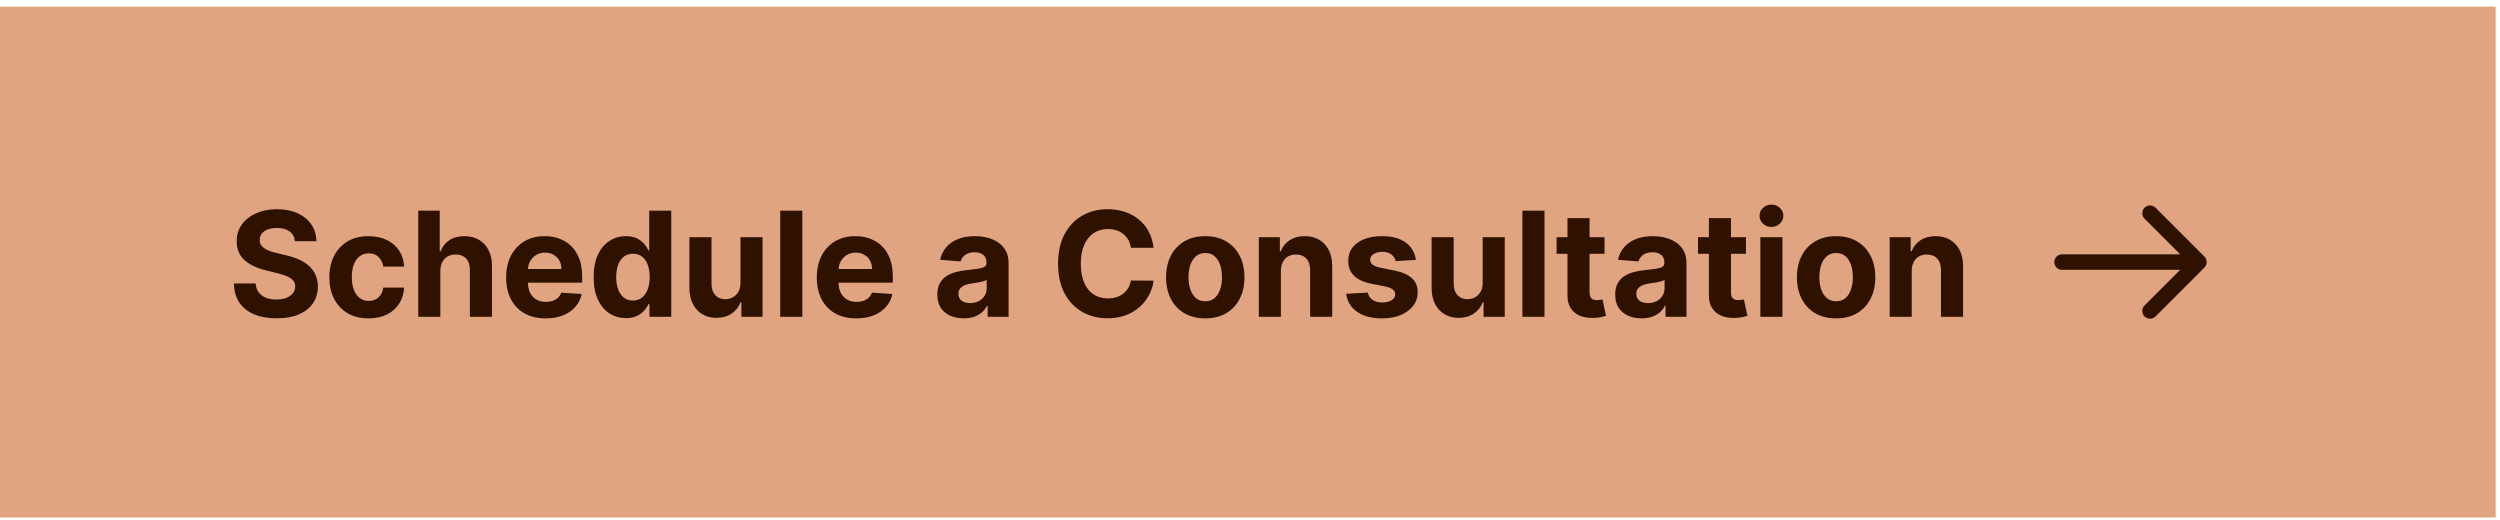
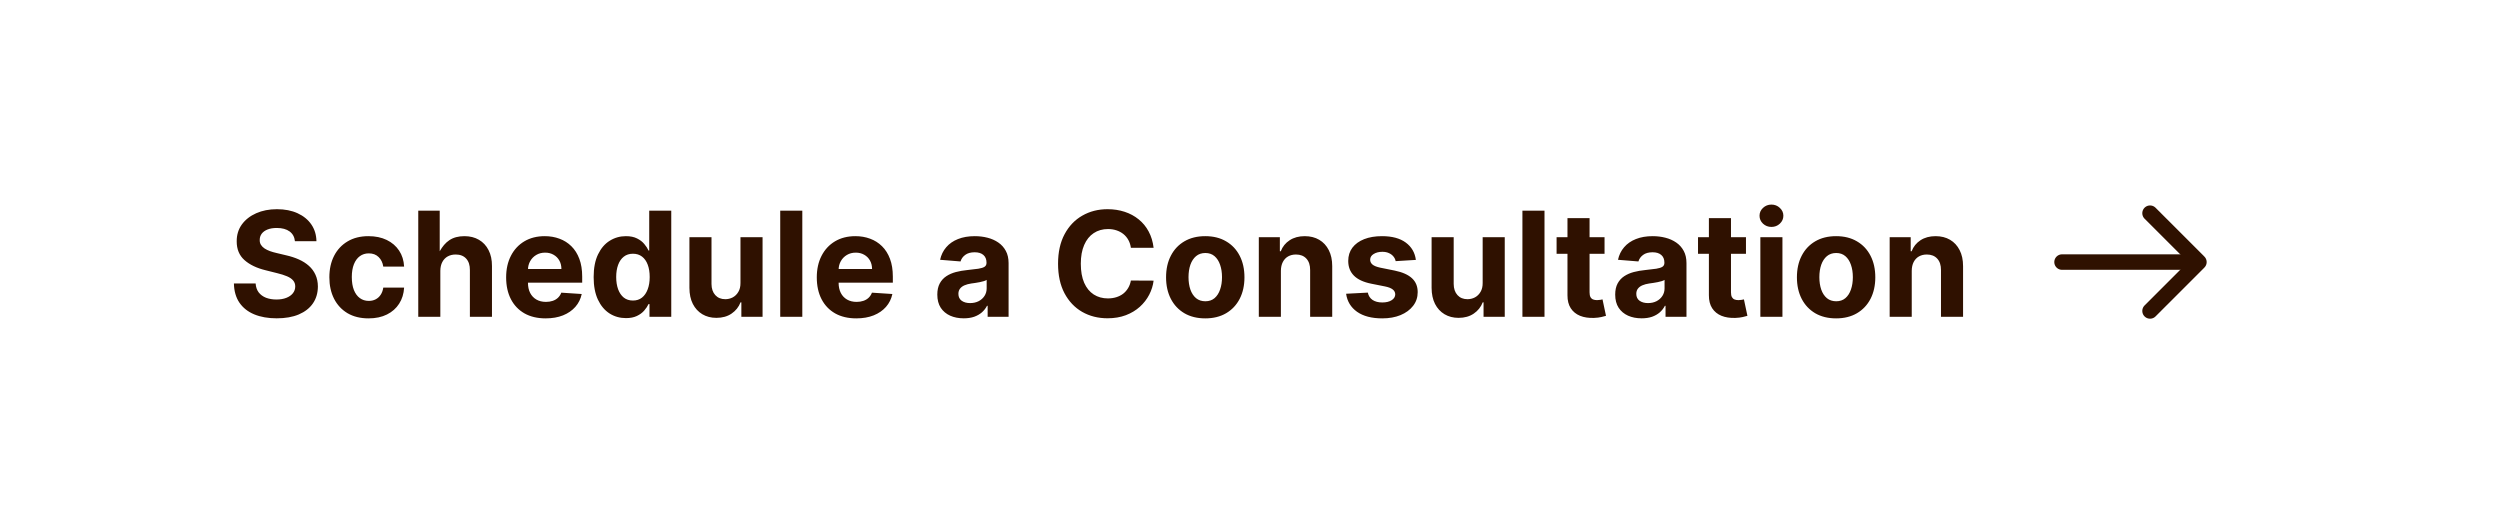
<svg xmlns="http://www.w3.org/2000/svg" width="274" height="57" viewBox="0 0 274 57" fill="none">
-   <rect y="0.723" width="273.521" height="56" fill="#E0A480" />
-   <path d="M32.324 26.434C32.278 25.975 32.083 25.619 31.739 25.365C31.394 25.112 30.926 24.985 30.335 24.985C29.934 24.985 29.595 25.042 29.318 25.155C29.042 25.265 28.829 25.419 28.682 25.615C28.538 25.812 28.466 26.036 28.466 26.286C28.458 26.494 28.502 26.676 28.597 26.831C28.695 26.987 28.829 27.121 29 27.235C29.171 27.345 29.367 27.441 29.591 27.524C29.814 27.604 30.053 27.672 30.307 27.729L31.352 27.979C31.86 28.093 32.326 28.244 32.75 28.434C33.174 28.623 33.542 28.856 33.852 29.133C34.163 29.409 34.403 29.735 34.574 30.11C34.748 30.485 34.837 30.915 34.841 31.399C34.837 32.112 34.655 32.729 34.295 33.252C33.939 33.771 33.424 34.174 32.75 34.462C32.08 34.746 31.271 34.888 30.324 34.888C29.384 34.888 28.566 34.744 27.869 34.456C27.176 34.169 26.634 33.742 26.244 33.178C25.858 32.61 25.655 31.907 25.636 31.07H28.017C28.044 31.46 28.155 31.786 28.352 32.047C28.553 32.305 28.82 32.5 29.153 32.633C29.491 32.761 29.871 32.826 30.296 32.826C30.712 32.826 31.074 32.765 31.381 32.644C31.691 32.523 31.932 32.354 32.102 32.138C32.273 31.922 32.358 31.674 32.358 31.394C32.358 31.133 32.28 30.913 32.125 30.735C31.974 30.557 31.75 30.405 31.454 30.28C31.163 30.155 30.805 30.042 30.381 29.939L29.114 29.621C28.133 29.383 27.358 29.009 26.79 28.502C26.222 27.994 25.939 27.311 25.943 26.451C25.939 25.746 26.127 25.131 26.506 24.604C26.888 24.078 27.413 23.667 28.079 23.371C28.746 23.076 29.504 22.928 30.352 22.928C31.216 22.928 31.97 23.076 32.614 23.371C33.261 23.667 33.765 24.078 34.125 24.604C34.485 25.131 34.67 25.74 34.682 26.434H32.324ZM40.394 34.894C39.499 34.894 38.731 34.704 38.087 34.326C37.447 33.943 36.954 33.413 36.609 32.735C36.269 32.057 36.098 31.276 36.098 30.394C36.098 29.5 36.27 28.716 36.615 28.042C36.964 27.363 37.458 26.835 38.098 26.456C38.738 26.074 39.499 25.883 40.382 25.883C41.144 25.883 41.81 26.021 42.382 26.297C42.954 26.574 43.407 26.962 43.74 27.462C44.073 27.962 44.257 28.549 44.291 29.223H42.007C41.943 28.788 41.772 28.437 41.496 28.172C41.223 27.903 40.865 27.769 40.422 27.769C40.047 27.769 39.719 27.871 39.439 28.076C39.162 28.276 38.947 28.57 38.791 28.956C38.636 29.343 38.558 29.811 38.558 30.36C38.558 30.917 38.634 31.39 38.785 31.78C38.941 32.17 39.159 32.468 39.439 32.672C39.719 32.877 40.047 32.979 40.422 32.979C40.698 32.979 40.947 32.922 41.166 32.809C41.39 32.695 41.573 32.53 41.717 32.314C41.865 32.095 41.962 31.831 42.007 31.524H44.291C44.253 32.191 44.072 32.778 43.746 33.286C43.424 33.79 42.979 34.184 42.41 34.468C41.842 34.752 41.17 34.894 40.394 34.894ZM48.261 29.678V34.723H45.841V23.087H48.193V27.536H48.295C48.492 27.021 48.811 26.617 49.25 26.326C49.689 26.03 50.24 25.883 50.903 25.883C51.51 25.883 52.038 26.015 52.489 26.28C52.943 26.542 53.295 26.919 53.545 27.411C53.799 27.899 53.924 28.485 53.92 29.167V34.723H51.5V29.598C51.504 29.061 51.367 28.642 51.091 28.343C50.818 28.044 50.436 27.894 49.943 27.894C49.614 27.894 49.322 27.964 49.068 28.104C48.818 28.244 48.621 28.449 48.477 28.718C48.337 28.983 48.265 29.303 48.261 29.678ZM59.803 34.894C58.905 34.894 58.132 34.712 57.484 34.348C56.84 33.981 56.344 33.462 55.996 32.792C55.647 32.117 55.473 31.32 55.473 30.399C55.473 29.502 55.647 28.714 55.996 28.036C56.344 27.358 56.835 26.829 57.467 26.451C58.104 26.072 58.85 25.883 59.706 25.883C60.282 25.883 60.818 25.975 61.314 26.161C61.814 26.343 62.249 26.617 62.621 26.985C62.996 27.352 63.287 27.814 63.496 28.371C63.704 28.924 63.808 29.572 63.808 30.314V30.979H56.439V29.479H61.53C61.53 29.131 61.454 28.822 61.303 28.553C61.151 28.284 60.941 28.074 60.672 27.922C60.407 27.767 60.098 27.689 59.746 27.689C59.378 27.689 59.053 27.774 58.769 27.945C58.488 28.112 58.269 28.337 58.109 28.621C57.95 28.901 57.869 29.214 57.865 29.559V30.985C57.865 31.417 57.945 31.79 58.104 32.104C58.267 32.419 58.496 32.661 58.791 32.831C59.087 33.002 59.437 33.087 59.842 33.087C60.111 33.087 60.358 33.049 60.581 32.973C60.804 32.898 60.996 32.784 61.155 32.633C61.314 32.481 61.435 32.295 61.519 32.076L63.757 32.223C63.644 32.761 63.41 33.231 63.058 33.633C62.71 34.03 62.259 34.341 61.706 34.564C61.157 34.784 60.522 34.894 59.803 34.894ZM68.604 34.865C67.941 34.865 67.34 34.695 66.803 34.354C66.269 34.009 65.844 33.504 65.53 32.837C65.219 32.167 65.064 31.345 65.064 30.371C65.064 29.371 65.225 28.54 65.547 27.877C65.869 27.21 66.297 26.712 66.831 26.383C67.369 26.049 67.958 25.883 68.598 25.883C69.087 25.883 69.494 25.966 69.82 26.133C70.149 26.295 70.414 26.5 70.615 26.746C70.82 26.988 70.975 27.227 71.081 27.462H71.155V23.087H73.57V34.723H71.183V33.326H71.081C70.967 33.568 70.806 33.809 70.598 34.047C70.394 34.282 70.126 34.477 69.797 34.633C69.471 34.788 69.073 34.865 68.604 34.865ZM69.371 32.939C69.761 32.939 70.09 32.833 70.359 32.621C70.632 32.405 70.84 32.104 70.984 31.718C71.132 31.331 71.206 30.879 71.206 30.36C71.206 29.841 71.134 29.39 70.99 29.008C70.846 28.625 70.638 28.329 70.365 28.121C70.092 27.913 69.761 27.809 69.371 27.809C68.973 27.809 68.638 27.917 68.365 28.133C68.092 28.348 67.886 28.648 67.746 29.03C67.606 29.413 67.535 29.856 67.535 30.36C67.535 30.867 67.606 31.316 67.746 31.706C67.89 32.093 68.096 32.396 68.365 32.615C68.638 32.831 68.973 32.939 69.371 32.939ZM81.156 31.008V25.996H83.577V34.723H81.253V33.138H81.162C80.965 33.65 80.637 34.06 80.179 34.371C79.724 34.682 79.169 34.837 78.514 34.837C77.931 34.837 77.418 34.704 76.974 34.439C76.531 34.174 76.185 33.797 75.935 33.309C75.688 32.82 75.563 32.235 75.56 31.553V25.996H77.98V31.121C77.984 31.636 78.122 32.044 78.395 32.343C78.668 32.642 79.033 32.792 79.492 32.792C79.783 32.792 80.056 32.725 80.31 32.593C80.563 32.456 80.768 32.256 80.923 31.99C81.082 31.725 81.16 31.398 81.156 31.008ZM87.933 23.087V34.723H85.513V23.087H87.933ZM93.849 34.894C92.952 34.894 92.179 34.712 91.531 34.348C90.887 33.981 90.391 33.462 90.043 32.792C89.694 32.117 89.52 31.32 89.52 30.399C89.52 29.502 89.694 28.714 90.043 28.036C90.391 27.358 90.882 26.829 91.514 26.451C92.151 26.072 92.897 25.883 93.753 25.883C94.329 25.883 94.865 25.975 95.361 26.161C95.861 26.343 96.296 26.617 96.668 26.985C97.043 27.352 97.334 27.814 97.543 28.371C97.751 28.924 97.855 29.572 97.855 30.314V30.979H90.486V29.479H95.577C95.577 29.131 95.501 28.822 95.349 28.553C95.198 28.284 94.988 28.074 94.719 27.922C94.454 27.767 94.145 27.689 93.793 27.689C93.425 27.689 93.099 27.774 92.815 27.945C92.535 28.112 92.315 28.337 92.156 28.621C91.997 28.901 91.916 29.214 91.912 29.559V30.985C91.912 31.417 91.992 31.79 92.151 32.104C92.313 32.419 92.543 32.661 92.838 32.831C93.133 33.002 93.484 33.087 93.889 33.087C94.158 33.087 94.404 33.049 94.628 32.973C94.851 32.898 95.043 32.784 95.202 32.633C95.361 32.481 95.482 32.295 95.565 32.076L97.804 32.223C97.69 32.761 97.457 33.231 97.105 33.633C96.757 34.03 96.306 34.341 95.753 34.564C95.204 34.784 94.569 34.894 93.849 34.894ZM105.626 34.888C105.07 34.888 104.573 34.792 104.138 34.598C103.702 34.401 103.357 34.112 103.104 33.729C102.854 33.343 102.729 32.862 102.729 32.286C102.729 31.801 102.818 31.394 102.996 31.064C103.174 30.735 103.416 30.47 103.723 30.269C104.03 30.068 104.378 29.917 104.768 29.814C105.162 29.712 105.575 29.64 106.007 29.598C106.515 29.545 106.924 29.496 107.234 29.451C107.545 29.401 107.77 29.329 107.911 29.235C108.051 29.14 108.121 29 108.121 28.814V28.78C108.121 28.42 108.007 28.142 107.78 27.945C107.556 27.748 107.238 27.649 106.825 27.649C106.39 27.649 106.043 27.746 105.786 27.939C105.528 28.129 105.357 28.367 105.274 28.655L103.036 28.473C103.149 27.943 103.373 27.485 103.706 27.098C104.039 26.708 104.469 26.409 104.996 26.201C105.526 25.988 106.14 25.883 106.837 25.883C107.321 25.883 107.786 25.939 108.229 26.053C108.676 26.167 109.071 26.343 109.416 26.581C109.765 26.82 110.039 27.127 110.24 27.502C110.441 27.873 110.541 28.318 110.541 28.837V34.723H108.246V33.513H108.178C108.037 33.786 107.85 34.026 107.615 34.235C107.38 34.439 107.098 34.6 106.768 34.718C106.439 34.831 106.058 34.888 105.626 34.888ZM106.32 33.218C106.676 33.218 106.99 33.148 107.263 33.008C107.536 32.864 107.75 32.67 107.905 32.428C108.06 32.185 108.138 31.911 108.138 31.604V30.678C108.062 30.727 107.958 30.773 107.825 30.814C107.696 30.852 107.551 30.888 107.388 30.922C107.225 30.953 107.062 30.981 106.899 31.008C106.736 31.03 106.589 31.051 106.456 31.07C106.172 31.112 105.924 31.178 105.712 31.269C105.5 31.36 105.335 31.483 105.217 31.638C105.1 31.79 105.041 31.979 105.041 32.206C105.041 32.536 105.161 32.788 105.399 32.962C105.642 33.133 105.948 33.218 106.32 33.218ZM126.435 27.161H123.946C123.901 26.839 123.808 26.553 123.668 26.303C123.527 26.049 123.348 25.833 123.128 25.655C122.908 25.477 122.654 25.341 122.366 25.246C122.082 25.151 121.774 25.104 121.44 25.104C120.838 25.104 120.313 25.254 119.866 25.553C119.42 25.848 119.073 26.28 118.827 26.848C118.58 27.413 118.457 28.098 118.457 28.905C118.457 29.735 118.58 30.432 118.827 30.996C119.077 31.561 119.425 31.987 119.872 32.275C120.319 32.562 120.836 32.706 121.423 32.706C121.753 32.706 122.058 32.663 122.338 32.576C122.622 32.489 122.874 32.362 123.094 32.195C123.313 32.025 123.495 31.818 123.639 31.576C123.787 31.333 123.889 31.057 123.946 30.746L126.435 30.758C126.37 31.292 126.209 31.807 125.952 32.303C125.698 32.795 125.355 33.237 124.923 33.627C124.495 34.013 123.984 34.32 123.389 34.547C122.798 34.771 122.13 34.883 121.384 34.883C120.346 34.883 119.418 34.648 118.599 34.178C117.785 33.708 117.141 33.028 116.668 32.138C116.198 31.248 115.963 30.17 115.963 28.905C115.963 27.636 116.202 26.557 116.679 25.667C117.156 24.776 117.804 24.098 118.622 23.633C119.44 23.163 120.361 22.928 121.384 22.928C122.058 22.928 122.683 23.023 123.259 23.212C123.838 23.401 124.351 23.678 124.798 24.042C125.245 24.401 125.609 24.843 125.889 25.365C126.173 25.888 126.355 26.487 126.435 27.161ZM132.097 34.894C131.214 34.894 130.451 34.706 129.807 34.331C129.167 33.953 128.672 33.426 128.324 32.752C127.975 32.074 127.801 31.288 127.801 30.394C127.801 29.492 127.975 28.704 128.324 28.03C128.672 27.352 129.167 26.826 129.807 26.451C130.451 26.072 131.214 25.883 132.097 25.883C132.979 25.883 133.741 26.072 134.381 26.451C135.025 26.826 135.521 27.352 135.869 28.03C136.218 28.704 136.392 29.492 136.392 30.394C136.392 31.288 136.218 32.074 135.869 32.752C135.521 33.426 135.025 33.953 134.381 34.331C133.741 34.706 132.979 34.894 132.097 34.894ZM132.108 33.019C132.509 33.019 132.845 32.905 133.114 32.678C133.383 32.447 133.585 32.133 133.722 31.735C133.862 31.337 133.932 30.884 133.932 30.377C133.932 29.869 133.862 29.417 133.722 29.019C133.585 28.621 133.383 28.307 133.114 28.076C132.845 27.845 132.509 27.729 132.108 27.729C131.703 27.729 131.362 27.845 131.085 28.076C130.813 28.307 130.606 28.621 130.466 29.019C130.33 29.417 130.261 29.869 130.261 30.377C130.261 30.884 130.33 31.337 130.466 31.735C130.606 32.133 130.813 32.447 131.085 32.678C131.362 32.905 131.703 33.019 132.108 33.019ZM140.386 29.678V34.723H137.966V25.996H140.273V27.536H140.375C140.568 27.028 140.892 26.627 141.347 26.331C141.801 26.032 142.352 25.883 143 25.883C143.606 25.883 144.134 26.015 144.585 26.28C145.036 26.545 145.386 26.924 145.636 27.417C145.886 27.905 146.011 28.488 146.011 29.167V34.723H143.591V29.598C143.595 29.064 143.458 28.648 143.182 28.348C142.905 28.045 142.525 27.894 142.04 27.894C141.714 27.894 141.426 27.964 141.176 28.104C140.93 28.244 140.737 28.449 140.597 28.718C140.46 28.983 140.39 29.303 140.386 29.678ZM155.18 28.485L152.964 28.621C152.927 28.432 152.845 28.261 152.72 28.11C152.595 27.954 152.43 27.831 152.226 27.74C152.025 27.646 151.785 27.598 151.504 27.598C151.129 27.598 150.813 27.678 150.555 27.837C150.298 27.992 150.169 28.201 150.169 28.462C150.169 28.67 150.252 28.846 150.419 28.99C150.586 29.134 150.872 29.25 151.277 29.337L152.857 29.655C153.705 29.829 154.338 30.11 154.754 30.496C155.171 30.883 155.379 31.39 155.379 32.019C155.379 32.591 155.211 33.093 154.874 33.525C154.54 33.956 154.082 34.294 153.499 34.536C152.919 34.775 152.25 34.894 151.493 34.894C150.338 34.894 149.417 34.653 148.732 34.172C148.05 33.687 147.65 33.028 147.533 32.195L149.913 32.07C149.985 32.422 150.16 32.691 150.436 32.877C150.713 33.059 151.067 33.15 151.499 33.15C151.923 33.15 152.264 33.068 152.521 32.905C152.783 32.739 152.915 32.525 152.919 32.263C152.915 32.044 152.822 31.863 152.641 31.723C152.459 31.579 152.179 31.47 151.8 31.394L150.288 31.093C149.436 30.922 148.802 30.627 148.385 30.206C147.972 29.786 147.766 29.25 147.766 28.598C147.766 28.038 147.917 27.555 148.22 27.149C148.527 26.744 148.957 26.432 149.51 26.212C150.067 25.992 150.718 25.883 151.464 25.883C152.567 25.883 153.434 26.115 154.067 26.581C154.703 27.047 155.074 27.682 155.18 28.485ZM162.5 31.008V25.996H164.92V34.723H162.597V33.138H162.506C162.309 33.65 161.981 34.06 161.523 34.371C161.068 34.682 160.513 34.837 159.858 34.837C159.275 34.837 158.761 34.704 158.318 34.439C157.875 34.174 157.528 33.797 157.278 33.309C157.032 32.82 156.907 32.235 156.903 31.553V25.996H159.324V31.121C159.328 31.636 159.466 32.044 159.739 32.343C160.011 32.642 160.377 32.792 160.835 32.792C161.127 32.792 161.4 32.725 161.653 32.593C161.907 32.456 162.112 32.256 162.267 31.99C162.426 31.725 162.504 31.398 162.5 31.008ZM169.277 23.087V34.723H166.857V23.087H169.277ZM175.858 25.996V27.814H170.602V25.996H175.858ZM171.795 23.905H174.216V32.042C174.216 32.265 174.25 32.439 174.318 32.564C174.386 32.685 174.481 32.771 174.602 32.82C174.727 32.869 174.871 32.894 175.034 32.894C175.148 32.894 175.261 32.884 175.375 32.865C175.489 32.843 175.576 32.826 175.636 32.814L176.017 34.615C175.896 34.653 175.725 34.697 175.506 34.746C175.286 34.799 175.019 34.831 174.705 34.843C174.121 34.865 173.61 34.788 173.17 34.61C172.735 34.432 172.396 34.155 172.153 33.78C171.911 33.405 171.792 32.932 171.795 32.36V23.905ZM179.923 34.888C179.366 34.888 178.87 34.792 178.435 34.598C177.999 34.401 177.654 34.112 177.401 33.729C177.151 33.343 177.026 32.862 177.026 32.286C177.026 31.801 177.115 31.394 177.293 31.064C177.471 30.735 177.713 30.47 178.02 30.269C178.327 30.068 178.675 29.917 179.065 29.814C179.459 29.712 179.872 29.64 180.304 29.598C180.812 29.545 181.221 29.496 181.531 29.451C181.842 29.401 182.067 29.329 182.207 29.235C182.348 29.14 182.418 29 182.418 28.814V28.78C182.418 28.42 182.304 28.142 182.077 27.945C181.853 27.748 181.535 27.649 181.122 27.649C180.687 27.649 180.34 27.746 180.082 27.939C179.825 28.129 179.654 28.367 179.571 28.655L177.332 28.473C177.446 27.943 177.67 27.485 178.003 27.098C178.336 26.708 178.766 26.409 179.293 26.201C179.823 25.988 180.437 25.883 181.134 25.883C181.618 25.883 182.082 25.939 182.526 26.053C182.973 26.167 183.368 26.343 183.713 26.581C184.062 26.82 184.336 27.127 184.537 27.502C184.738 27.873 184.838 28.318 184.838 28.837V34.723H182.543V33.513H182.474C182.334 33.786 182.147 34.026 181.912 34.235C181.677 34.439 181.395 34.6 181.065 34.718C180.736 34.831 180.355 34.888 179.923 34.888ZM180.616 33.218C180.973 33.218 181.287 33.148 181.56 33.008C181.832 32.864 182.046 32.67 182.202 32.428C182.357 32.185 182.435 31.911 182.435 31.604V30.678C182.359 30.727 182.255 30.773 182.122 30.814C181.993 30.852 181.848 30.888 181.685 30.922C181.522 30.953 181.359 30.981 181.196 31.008C181.033 31.03 180.885 31.051 180.753 31.07C180.469 31.112 180.221 31.178 180.009 31.269C179.796 31.36 179.632 31.483 179.514 31.638C179.397 31.79 179.338 31.979 179.338 32.206C179.338 32.536 179.457 32.788 179.696 32.962C179.938 33.133 180.245 33.218 180.616 33.218ZM191.358 25.996V27.814H186.102V25.996H191.358ZM187.295 23.905H189.716V32.042C189.716 32.265 189.75 32.439 189.818 32.564C189.886 32.685 189.981 32.771 190.102 32.82C190.227 32.869 190.371 32.894 190.534 32.894C190.648 32.894 190.761 32.884 190.875 32.865C190.989 32.843 191.076 32.826 191.136 32.814L191.517 34.615C191.396 34.653 191.225 34.697 191.006 34.746C190.786 34.799 190.519 34.831 190.205 34.843C189.621 34.865 189.11 34.788 188.67 34.61C188.235 34.432 187.896 34.155 187.653 33.78C187.411 33.405 187.292 32.932 187.295 32.36V23.905ZM192.935 34.723V25.996H195.355V34.723H192.935ZM194.151 24.871C193.791 24.871 193.482 24.752 193.224 24.513C192.971 24.271 192.844 23.981 192.844 23.644C192.844 23.311 192.971 23.024 193.224 22.786C193.482 22.544 193.791 22.422 194.151 22.422C194.51 22.422 194.817 22.544 195.071 22.786C195.329 23.024 195.457 23.311 195.457 23.644C195.457 23.981 195.329 24.271 195.071 24.513C194.817 24.752 194.51 24.871 194.151 24.871ZM201.237 34.894C200.355 34.894 199.591 34.706 198.947 34.331C198.307 33.953 197.813 33.426 197.464 32.752C197.116 32.074 196.942 31.288 196.942 30.394C196.942 29.492 197.116 28.704 197.464 28.03C197.813 27.352 198.307 26.826 198.947 26.451C199.591 26.072 200.355 25.883 201.237 25.883C202.12 25.883 202.881 26.072 203.521 26.451C204.165 26.826 204.661 27.352 205.01 28.03C205.358 28.704 205.533 29.492 205.533 30.394C205.533 31.288 205.358 32.074 205.01 32.752C204.661 33.426 204.165 33.953 203.521 34.331C202.881 34.706 202.12 34.894 201.237 34.894ZM201.249 33.019C201.65 33.019 201.985 32.905 202.254 32.678C202.523 32.447 202.726 32.133 202.862 31.735C203.002 31.337 203.072 30.884 203.072 30.377C203.072 29.869 203.002 29.417 202.862 29.019C202.726 28.621 202.523 28.307 202.254 28.076C201.985 27.845 201.65 27.729 201.249 27.729C200.843 27.729 200.502 27.845 200.226 28.076C199.953 28.307 199.747 28.621 199.607 29.019C199.47 29.417 199.402 29.869 199.402 30.377C199.402 30.884 199.47 31.337 199.607 31.735C199.747 32.133 199.953 32.447 200.226 32.678C200.502 32.905 200.843 33.019 201.249 33.019ZM209.527 29.678V34.723H207.107V25.996H209.413V27.536H209.516C209.709 27.028 210.033 26.627 210.487 26.331C210.942 26.032 211.493 25.883 212.141 25.883C212.747 25.883 213.275 26.015 213.726 26.28C214.177 26.545 214.527 26.924 214.777 27.417C215.027 27.905 215.152 28.488 215.152 29.167V34.723H212.732V29.598C212.735 29.064 212.599 28.648 212.322 28.348C212.046 28.045 211.665 27.894 211.18 27.894C210.855 27.894 210.567 27.964 210.317 28.104C210.071 28.244 209.877 28.449 209.737 28.718C209.601 28.983 209.531 29.303 209.527 29.678Z" fill="#2F1100" />
+   <path d="M32.324 26.434C32.278 25.975 32.083 25.619 31.739 25.365C31.394 25.112 30.926 24.985 30.335 24.985C29.934 24.985 29.595 25.042 29.318 25.155C29.042 25.265 28.829 25.419 28.682 25.615C28.538 25.812 28.466 26.036 28.466 26.286C28.458 26.494 28.502 26.676 28.597 26.831C28.695 26.987 28.829 27.121 29 27.235C29.171 27.345 29.367 27.441 29.591 27.524C29.814 27.604 30.053 27.672 30.307 27.729L31.352 27.979C31.86 28.093 32.326 28.244 32.75 28.434C33.174 28.623 33.542 28.856 33.852 29.133C34.163 29.409 34.403 29.735 34.574 30.11C34.748 30.485 34.837 30.915 34.841 31.399C34.837 32.112 34.655 32.729 34.295 33.252C33.939 33.771 33.424 34.174 32.75 34.462C32.08 34.746 31.271 34.888 30.324 34.888C29.384 34.888 28.566 34.744 27.869 34.456C27.176 34.169 26.634 33.742 26.244 33.178C25.858 32.61 25.655 31.907 25.636 31.07H28.017C28.044 31.46 28.155 31.786 28.352 32.047C28.553 32.305 28.82 32.5 29.153 32.633C29.491 32.761 29.871 32.826 30.296 32.826C30.712 32.826 31.074 32.765 31.381 32.644C31.691 32.523 31.932 32.354 32.102 32.138C32.273 31.922 32.358 31.674 32.358 31.394C32.358 31.133 32.28 30.913 32.125 30.735C31.974 30.557 31.75 30.405 31.454 30.28C31.163 30.155 30.805 30.042 30.381 29.939L29.114 29.621C28.133 29.383 27.358 29.009 26.79 28.502C26.222 27.994 25.939 27.311 25.943 26.451C25.939 25.746 26.127 25.131 26.506 24.604C26.888 24.078 27.413 23.667 28.079 23.371C28.746 23.076 29.504 22.928 30.352 22.928C31.216 22.928 31.97 23.076 32.614 23.371C33.261 23.667 33.765 24.078 34.125 24.604C34.485 25.131 34.67 25.74 34.682 26.434H32.324ZM40.394 34.894C39.499 34.894 38.731 34.704 38.087 34.326C37.447 33.943 36.954 33.413 36.609 32.735C36.269 32.057 36.098 31.276 36.098 30.394C36.098 29.5 36.27 28.716 36.615 28.042C36.964 27.363 37.458 26.835 38.098 26.456C38.738 26.074 39.499 25.883 40.382 25.883C41.144 25.883 41.81 26.021 42.382 26.297C42.954 26.574 43.407 26.962 43.74 27.462C44.073 27.962 44.257 28.549 44.291 29.223H42.007C41.943 28.788 41.772 28.437 41.496 28.172C41.223 27.903 40.865 27.769 40.422 27.769C40.047 27.769 39.719 27.871 39.439 28.076C39.162 28.276 38.947 28.57 38.791 28.956C38.636 29.343 38.558 29.811 38.558 30.36C38.558 30.917 38.634 31.39 38.785 31.78C38.941 32.17 39.159 32.468 39.439 32.672C39.719 32.877 40.047 32.979 40.422 32.979C40.698 32.979 40.947 32.922 41.166 32.809C41.39 32.695 41.573 32.53 41.717 32.314C41.865 32.095 41.962 31.831 42.007 31.524H44.291C44.253 32.191 44.072 32.778 43.746 33.286C43.424 33.79 42.979 34.184 42.41 34.468C41.842 34.752 41.17 34.894 40.394 34.894ZM48.261 29.678V34.723H45.841V23.087H48.193V27.536C48.492 27.021 48.811 26.617 49.25 26.326C49.689 26.03 50.24 25.883 50.903 25.883C51.51 25.883 52.038 26.015 52.489 26.28C52.943 26.542 53.295 26.919 53.545 27.411C53.799 27.899 53.924 28.485 53.92 29.167V34.723H51.5V29.598C51.504 29.061 51.367 28.642 51.091 28.343C50.818 28.044 50.436 27.894 49.943 27.894C49.614 27.894 49.322 27.964 49.068 28.104C48.818 28.244 48.621 28.449 48.477 28.718C48.337 28.983 48.265 29.303 48.261 29.678ZM59.803 34.894C58.905 34.894 58.132 34.712 57.484 34.348C56.84 33.981 56.344 33.462 55.996 32.792C55.647 32.117 55.473 31.32 55.473 30.399C55.473 29.502 55.647 28.714 55.996 28.036C56.344 27.358 56.835 26.829 57.467 26.451C58.104 26.072 58.85 25.883 59.706 25.883C60.282 25.883 60.818 25.975 61.314 26.161C61.814 26.343 62.249 26.617 62.621 26.985C62.996 27.352 63.287 27.814 63.496 28.371C63.704 28.924 63.808 29.572 63.808 30.314V30.979H56.439V29.479H61.53C61.53 29.131 61.454 28.822 61.303 28.553C61.151 28.284 60.941 28.074 60.672 27.922C60.407 27.767 60.098 27.689 59.746 27.689C59.378 27.689 59.053 27.774 58.769 27.945C58.488 28.112 58.269 28.337 58.109 28.621C57.95 28.901 57.869 29.214 57.865 29.559V30.985C57.865 31.417 57.945 31.79 58.104 32.104C58.267 32.419 58.496 32.661 58.791 32.831C59.087 33.002 59.437 33.087 59.842 33.087C60.111 33.087 60.358 33.049 60.581 32.973C60.804 32.898 60.996 32.784 61.155 32.633C61.314 32.481 61.435 32.295 61.519 32.076L63.757 32.223C63.644 32.761 63.41 33.231 63.058 33.633C62.71 34.03 62.259 34.341 61.706 34.564C61.157 34.784 60.522 34.894 59.803 34.894ZM68.604 34.865C67.941 34.865 67.34 34.695 66.803 34.354C66.269 34.009 65.844 33.504 65.53 32.837C65.219 32.167 65.064 31.345 65.064 30.371C65.064 29.371 65.225 28.54 65.547 27.877C65.869 27.21 66.297 26.712 66.831 26.383C67.369 26.049 67.958 25.883 68.598 25.883C69.087 25.883 69.494 25.966 69.82 26.133C70.149 26.295 70.414 26.5 70.615 26.746C70.82 26.988 70.975 27.227 71.081 27.462H71.155V23.087H73.57V34.723H71.183V33.326H71.081C70.967 33.568 70.806 33.809 70.598 34.047C70.394 34.282 70.126 34.477 69.797 34.633C69.471 34.788 69.073 34.865 68.604 34.865ZM69.371 32.939C69.761 32.939 70.09 32.833 70.359 32.621C70.632 32.405 70.84 32.104 70.984 31.718C71.132 31.331 71.206 30.879 71.206 30.36C71.206 29.841 71.134 29.39 70.99 29.008C70.846 28.625 70.638 28.329 70.365 28.121C70.092 27.913 69.761 27.809 69.371 27.809C68.973 27.809 68.638 27.917 68.365 28.133C68.092 28.348 67.886 28.648 67.746 29.03C67.606 29.413 67.535 29.856 67.535 30.36C67.535 30.867 67.606 31.316 67.746 31.706C67.89 32.093 68.096 32.396 68.365 32.615C68.638 32.831 68.973 32.939 69.371 32.939ZM81.156 31.008V25.996H83.577V34.723H81.253V33.138H81.162C80.965 33.65 80.637 34.06 80.179 34.371C79.724 34.682 79.169 34.837 78.514 34.837C77.931 34.837 77.418 34.704 76.974 34.439C76.531 34.174 76.185 33.797 75.935 33.309C75.688 32.82 75.563 32.235 75.56 31.553V25.996H77.98V31.121C77.984 31.636 78.122 32.044 78.395 32.343C78.668 32.642 79.033 32.792 79.492 32.792C79.783 32.792 80.056 32.725 80.31 32.593C80.563 32.456 80.768 32.256 80.923 31.99C81.082 31.725 81.16 31.398 81.156 31.008ZM87.933 23.087V34.723H85.513V23.087H87.933ZM93.849 34.894C92.952 34.894 92.179 34.712 91.531 34.348C90.887 33.981 90.391 33.462 90.043 32.792C89.694 32.117 89.52 31.32 89.52 30.399C89.52 29.502 89.694 28.714 90.043 28.036C90.391 27.358 90.882 26.829 91.514 26.451C92.151 26.072 92.897 25.883 93.753 25.883C94.329 25.883 94.865 25.975 95.361 26.161C95.861 26.343 96.296 26.617 96.668 26.985C97.043 27.352 97.334 27.814 97.543 28.371C97.751 28.924 97.855 29.572 97.855 30.314V30.979H90.486V29.479H95.577C95.577 29.131 95.501 28.822 95.349 28.553C95.198 28.284 94.988 28.074 94.719 27.922C94.454 27.767 94.145 27.689 93.793 27.689C93.425 27.689 93.099 27.774 92.815 27.945C92.535 28.112 92.315 28.337 92.156 28.621C91.997 28.901 91.916 29.214 91.912 29.559V30.985C91.912 31.417 91.992 31.79 92.151 32.104C92.313 32.419 92.543 32.661 92.838 32.831C93.133 33.002 93.484 33.087 93.889 33.087C94.158 33.087 94.404 33.049 94.628 32.973C94.851 32.898 95.043 32.784 95.202 32.633C95.361 32.481 95.482 32.295 95.565 32.076L97.804 32.223C97.69 32.761 97.457 33.231 97.105 33.633C96.757 34.03 96.306 34.341 95.753 34.564C95.204 34.784 94.569 34.894 93.849 34.894ZM105.626 34.888C105.07 34.888 104.573 34.792 104.138 34.598C103.702 34.401 103.357 34.112 103.104 33.729C102.854 33.343 102.729 32.862 102.729 32.286C102.729 31.801 102.818 31.394 102.996 31.064C103.174 30.735 103.416 30.47 103.723 30.269C104.03 30.068 104.378 29.917 104.768 29.814C105.162 29.712 105.575 29.64 106.007 29.598C106.515 29.545 106.924 29.496 107.234 29.451C107.545 29.401 107.77 29.329 107.911 29.235C108.051 29.14 108.121 29 108.121 28.814V28.78C108.121 28.42 108.007 28.142 107.78 27.945C107.556 27.748 107.238 27.649 106.825 27.649C106.39 27.649 106.043 27.746 105.786 27.939C105.528 28.129 105.357 28.367 105.274 28.655L103.036 28.473C103.149 27.943 103.373 27.485 103.706 27.098C104.039 26.708 104.469 26.409 104.996 26.201C105.526 25.988 106.14 25.883 106.837 25.883C107.321 25.883 107.786 25.939 108.229 26.053C108.676 26.167 109.071 26.343 109.416 26.581C109.765 26.82 110.039 27.127 110.24 27.502C110.441 27.873 110.541 28.318 110.541 28.837V34.723H108.246V33.513H108.178C108.037 33.786 107.85 34.026 107.615 34.235C107.38 34.439 107.098 34.6 106.768 34.718C106.439 34.831 106.058 34.888 105.626 34.888ZM106.32 33.218C106.676 33.218 106.99 33.148 107.263 33.008C107.536 32.864 107.75 32.67 107.905 32.428C108.06 32.185 108.138 31.911 108.138 31.604V30.678C108.062 30.727 107.958 30.773 107.825 30.814C107.696 30.852 107.551 30.888 107.388 30.922C107.225 30.953 107.062 30.981 106.899 31.008C106.736 31.03 106.589 31.051 106.456 31.07C106.172 31.112 105.924 31.178 105.712 31.269C105.5 31.36 105.335 31.483 105.217 31.638C105.1 31.79 105.041 31.979 105.041 32.206C105.041 32.536 105.161 32.788 105.399 32.962C105.642 33.133 105.948 33.218 106.32 33.218ZM126.435 27.161H123.946C123.901 26.839 123.808 26.553 123.668 26.303C123.527 26.049 123.348 25.833 123.128 25.655C122.908 25.477 122.654 25.341 122.366 25.246C122.082 25.151 121.774 25.104 121.44 25.104C120.838 25.104 120.313 25.254 119.866 25.553C119.42 25.848 119.073 26.28 118.827 26.848C118.58 27.413 118.457 28.098 118.457 28.905C118.457 29.735 118.58 30.432 118.827 30.996C119.077 31.561 119.425 31.987 119.872 32.275C120.319 32.562 120.836 32.706 121.423 32.706C121.753 32.706 122.058 32.663 122.338 32.576C122.622 32.489 122.874 32.362 123.094 32.195C123.313 32.025 123.495 31.818 123.639 31.576C123.787 31.333 123.889 31.057 123.946 30.746L126.435 30.758C126.37 31.292 126.209 31.807 125.952 32.303C125.698 32.795 125.355 33.237 124.923 33.627C124.495 34.013 123.984 34.32 123.389 34.547C122.798 34.771 122.13 34.883 121.384 34.883C120.346 34.883 119.418 34.648 118.599 34.178C117.785 33.708 117.141 33.028 116.668 32.138C116.198 31.248 115.963 30.17 115.963 28.905C115.963 27.636 116.202 26.557 116.679 25.667C117.156 24.776 117.804 24.098 118.622 23.633C119.44 23.163 120.361 22.928 121.384 22.928C122.058 22.928 122.683 23.023 123.259 23.212C123.838 23.401 124.351 23.678 124.798 24.042C125.245 24.401 125.609 24.843 125.889 25.365C126.173 25.888 126.355 26.487 126.435 27.161ZM132.097 34.894C131.214 34.894 130.451 34.706 129.807 34.331C129.167 33.953 128.672 33.426 128.324 32.752C127.975 32.074 127.801 31.288 127.801 30.394C127.801 29.492 127.975 28.704 128.324 28.03C128.672 27.352 129.167 26.826 129.807 26.451C130.451 26.072 131.214 25.883 132.097 25.883C132.979 25.883 133.741 26.072 134.381 26.451C135.025 26.826 135.521 27.352 135.869 28.03C136.218 28.704 136.392 29.492 136.392 30.394C136.392 31.288 136.218 32.074 135.869 32.752C135.521 33.426 135.025 33.953 134.381 34.331C133.741 34.706 132.979 34.894 132.097 34.894ZM132.108 33.019C132.509 33.019 132.845 32.905 133.114 32.678C133.383 32.447 133.585 32.133 133.722 31.735C133.862 31.337 133.932 30.884 133.932 30.377C133.932 29.869 133.862 29.417 133.722 29.019C133.585 28.621 133.383 28.307 133.114 28.076C132.845 27.845 132.509 27.729 132.108 27.729C131.703 27.729 131.362 27.845 131.085 28.076C130.813 28.307 130.606 28.621 130.466 29.019C130.33 29.417 130.261 29.869 130.261 30.377C130.261 30.884 130.33 31.337 130.466 31.735C130.606 32.133 130.813 32.447 131.085 32.678C131.362 32.905 131.703 33.019 132.108 33.019ZM140.386 29.678V34.723H137.966V25.996H140.273V27.536H140.375C140.568 27.028 140.892 26.627 141.347 26.331C141.801 26.032 142.352 25.883 143 25.883C143.606 25.883 144.134 26.015 144.585 26.28C145.036 26.545 145.386 26.924 145.636 27.417C145.886 27.905 146.011 28.488 146.011 29.167V34.723H143.591V29.598C143.595 29.064 143.458 28.648 143.182 28.348C142.905 28.045 142.525 27.894 142.04 27.894C141.714 27.894 141.426 27.964 141.176 28.104C140.93 28.244 140.737 28.449 140.597 28.718C140.46 28.983 140.39 29.303 140.386 29.678ZM155.18 28.485L152.964 28.621C152.927 28.432 152.845 28.261 152.72 28.11C152.595 27.954 152.43 27.831 152.226 27.74C152.025 27.646 151.785 27.598 151.504 27.598C151.129 27.598 150.813 27.678 150.555 27.837C150.298 27.992 150.169 28.201 150.169 28.462C150.169 28.67 150.252 28.846 150.419 28.99C150.586 29.134 150.872 29.25 151.277 29.337L152.857 29.655C153.705 29.829 154.338 30.11 154.754 30.496C155.171 30.883 155.379 31.39 155.379 32.019C155.379 32.591 155.211 33.093 154.874 33.525C154.54 33.956 154.082 34.294 153.499 34.536C152.919 34.775 152.25 34.894 151.493 34.894C150.338 34.894 149.417 34.653 148.732 34.172C148.05 33.687 147.65 33.028 147.533 32.195L149.913 32.07C149.985 32.422 150.16 32.691 150.436 32.877C150.713 33.059 151.067 33.15 151.499 33.15C151.923 33.15 152.264 33.068 152.521 32.905C152.783 32.739 152.915 32.525 152.919 32.263C152.915 32.044 152.822 31.863 152.641 31.723C152.459 31.579 152.179 31.47 151.8 31.394L150.288 31.093C149.436 30.922 148.802 30.627 148.385 30.206C147.972 29.786 147.766 29.25 147.766 28.598C147.766 28.038 147.917 27.555 148.22 27.149C148.527 26.744 148.957 26.432 149.51 26.212C150.067 25.992 150.718 25.883 151.464 25.883C152.567 25.883 153.434 26.115 154.067 26.581C154.703 27.047 155.074 27.682 155.18 28.485ZM162.5 31.008V25.996H164.92V34.723H162.597V33.138H162.506C162.309 33.65 161.981 34.06 161.523 34.371C161.068 34.682 160.513 34.837 159.858 34.837C159.275 34.837 158.761 34.704 158.318 34.439C157.875 34.174 157.528 33.797 157.278 33.309C157.032 32.82 156.907 32.235 156.903 31.553V25.996H159.324V31.121C159.328 31.636 159.466 32.044 159.739 32.343C160.011 32.642 160.377 32.792 160.835 32.792C161.127 32.792 161.4 32.725 161.653 32.593C161.907 32.456 162.112 32.256 162.267 31.99C162.426 31.725 162.504 31.398 162.5 31.008ZM169.277 23.087V34.723H166.857V23.087H169.277ZM175.858 25.996V27.814H170.602V25.996H175.858ZM171.795 23.905H174.216V32.042C174.216 32.265 174.25 32.439 174.318 32.564C174.386 32.685 174.481 32.771 174.602 32.82C174.727 32.869 174.871 32.894 175.034 32.894C175.148 32.894 175.261 32.884 175.375 32.865C175.489 32.843 175.576 32.826 175.636 32.814L176.017 34.615C175.896 34.653 175.725 34.697 175.506 34.746C175.286 34.799 175.019 34.831 174.705 34.843C174.121 34.865 173.61 34.788 173.17 34.61C172.735 34.432 172.396 34.155 172.153 33.78C171.911 33.405 171.792 32.932 171.795 32.36V23.905ZM179.923 34.888C179.366 34.888 178.87 34.792 178.435 34.598C177.999 34.401 177.654 34.112 177.401 33.729C177.151 33.343 177.026 32.862 177.026 32.286C177.026 31.801 177.115 31.394 177.293 31.064C177.471 30.735 177.713 30.47 178.02 30.269C178.327 30.068 178.675 29.917 179.065 29.814C179.459 29.712 179.872 29.64 180.304 29.598C180.812 29.545 181.221 29.496 181.531 29.451C181.842 29.401 182.067 29.329 182.207 29.235C182.348 29.14 182.418 29 182.418 28.814V28.78C182.418 28.42 182.304 28.142 182.077 27.945C181.853 27.748 181.535 27.649 181.122 27.649C180.687 27.649 180.34 27.746 180.082 27.939C179.825 28.129 179.654 28.367 179.571 28.655L177.332 28.473C177.446 27.943 177.67 27.485 178.003 27.098C178.336 26.708 178.766 26.409 179.293 26.201C179.823 25.988 180.437 25.883 181.134 25.883C181.618 25.883 182.082 25.939 182.526 26.053C182.973 26.167 183.368 26.343 183.713 26.581C184.062 26.82 184.336 27.127 184.537 27.502C184.738 27.873 184.838 28.318 184.838 28.837V34.723H182.543V33.513H182.474C182.334 33.786 182.147 34.026 181.912 34.235C181.677 34.439 181.395 34.6 181.065 34.718C180.736 34.831 180.355 34.888 179.923 34.888ZM180.616 33.218C180.973 33.218 181.287 33.148 181.56 33.008C181.832 32.864 182.046 32.67 182.202 32.428C182.357 32.185 182.435 31.911 182.435 31.604V30.678C182.359 30.727 182.255 30.773 182.122 30.814C181.993 30.852 181.848 30.888 181.685 30.922C181.522 30.953 181.359 30.981 181.196 31.008C181.033 31.03 180.885 31.051 180.753 31.07C180.469 31.112 180.221 31.178 180.009 31.269C179.796 31.36 179.632 31.483 179.514 31.638C179.397 31.79 179.338 31.979 179.338 32.206C179.338 32.536 179.457 32.788 179.696 32.962C179.938 33.133 180.245 33.218 180.616 33.218ZM191.358 25.996V27.814H186.102V25.996H191.358ZM187.295 23.905H189.716V32.042C189.716 32.265 189.75 32.439 189.818 32.564C189.886 32.685 189.981 32.771 190.102 32.82C190.227 32.869 190.371 32.894 190.534 32.894C190.648 32.894 190.761 32.884 190.875 32.865C190.989 32.843 191.076 32.826 191.136 32.814L191.517 34.615C191.396 34.653 191.225 34.697 191.006 34.746C190.786 34.799 190.519 34.831 190.205 34.843C189.621 34.865 189.11 34.788 188.67 34.61C188.235 34.432 187.896 34.155 187.653 33.78C187.411 33.405 187.292 32.932 187.295 32.36V23.905ZM192.935 34.723V25.996H195.355V34.723H192.935ZM194.151 24.871C193.791 24.871 193.482 24.752 193.224 24.513C192.971 24.271 192.844 23.981 192.844 23.644C192.844 23.311 192.971 23.024 193.224 22.786C193.482 22.544 193.791 22.422 194.151 22.422C194.51 22.422 194.817 22.544 195.071 22.786C195.329 23.024 195.457 23.311 195.457 23.644C195.457 23.981 195.329 24.271 195.071 24.513C194.817 24.752 194.51 24.871 194.151 24.871ZM201.237 34.894C200.355 34.894 199.591 34.706 198.947 34.331C198.307 33.953 197.813 33.426 197.464 32.752C197.116 32.074 196.942 31.288 196.942 30.394C196.942 29.492 197.116 28.704 197.464 28.03C197.813 27.352 198.307 26.826 198.947 26.451C199.591 26.072 200.355 25.883 201.237 25.883C202.12 25.883 202.881 26.072 203.521 26.451C204.165 26.826 204.661 27.352 205.01 28.03C205.358 28.704 205.533 29.492 205.533 30.394C205.533 31.288 205.358 32.074 205.01 32.752C204.661 33.426 204.165 33.953 203.521 34.331C202.881 34.706 202.12 34.894 201.237 34.894ZM201.249 33.019C201.65 33.019 201.985 32.905 202.254 32.678C202.523 32.447 202.726 32.133 202.862 31.735C203.002 31.337 203.072 30.884 203.072 30.377C203.072 29.869 203.002 29.417 202.862 29.019C202.726 28.621 202.523 28.307 202.254 28.076C201.985 27.845 201.65 27.729 201.249 27.729C200.843 27.729 200.502 27.845 200.226 28.076C199.953 28.307 199.747 28.621 199.607 29.019C199.47 29.417 199.402 29.869 199.402 30.377C199.402 30.884 199.47 31.337 199.607 31.735C199.747 32.133 199.953 32.447 200.226 32.678C200.502 32.905 200.843 33.019 201.249 33.019ZM209.527 29.678V34.723H207.107V25.996H209.413V27.536H209.516C209.709 27.028 210.033 26.627 210.487 26.331C210.942 26.032 211.493 25.883 212.141 25.883C212.747 25.883 213.275 26.015 213.726 26.28C214.177 26.545 214.527 26.924 214.777 27.417C215.027 27.905 215.152 28.488 215.152 29.167V34.723H212.732V29.598C212.735 29.064 212.599 28.648 212.322 28.348C212.046 28.045 211.665 27.894 211.18 27.894C210.855 27.894 210.567 27.964 210.317 28.104C210.071 28.244 209.877 28.449 209.737 28.718C209.601 28.983 209.531 29.303 209.527 29.678Z" fill="#2F1100" />
  <path d="M235.645 23.367L241 28.723L235.645 34.079" stroke="#2F1100" stroke-width="1.7" stroke-miterlimit="10" stroke-linecap="round" stroke-linejoin="round" />
  <path d="M226 28.723H240.85" stroke="#2F1100" stroke-width="1.7" stroke-miterlimit="10" stroke-linecap="round" stroke-linejoin="round" />
</svg>